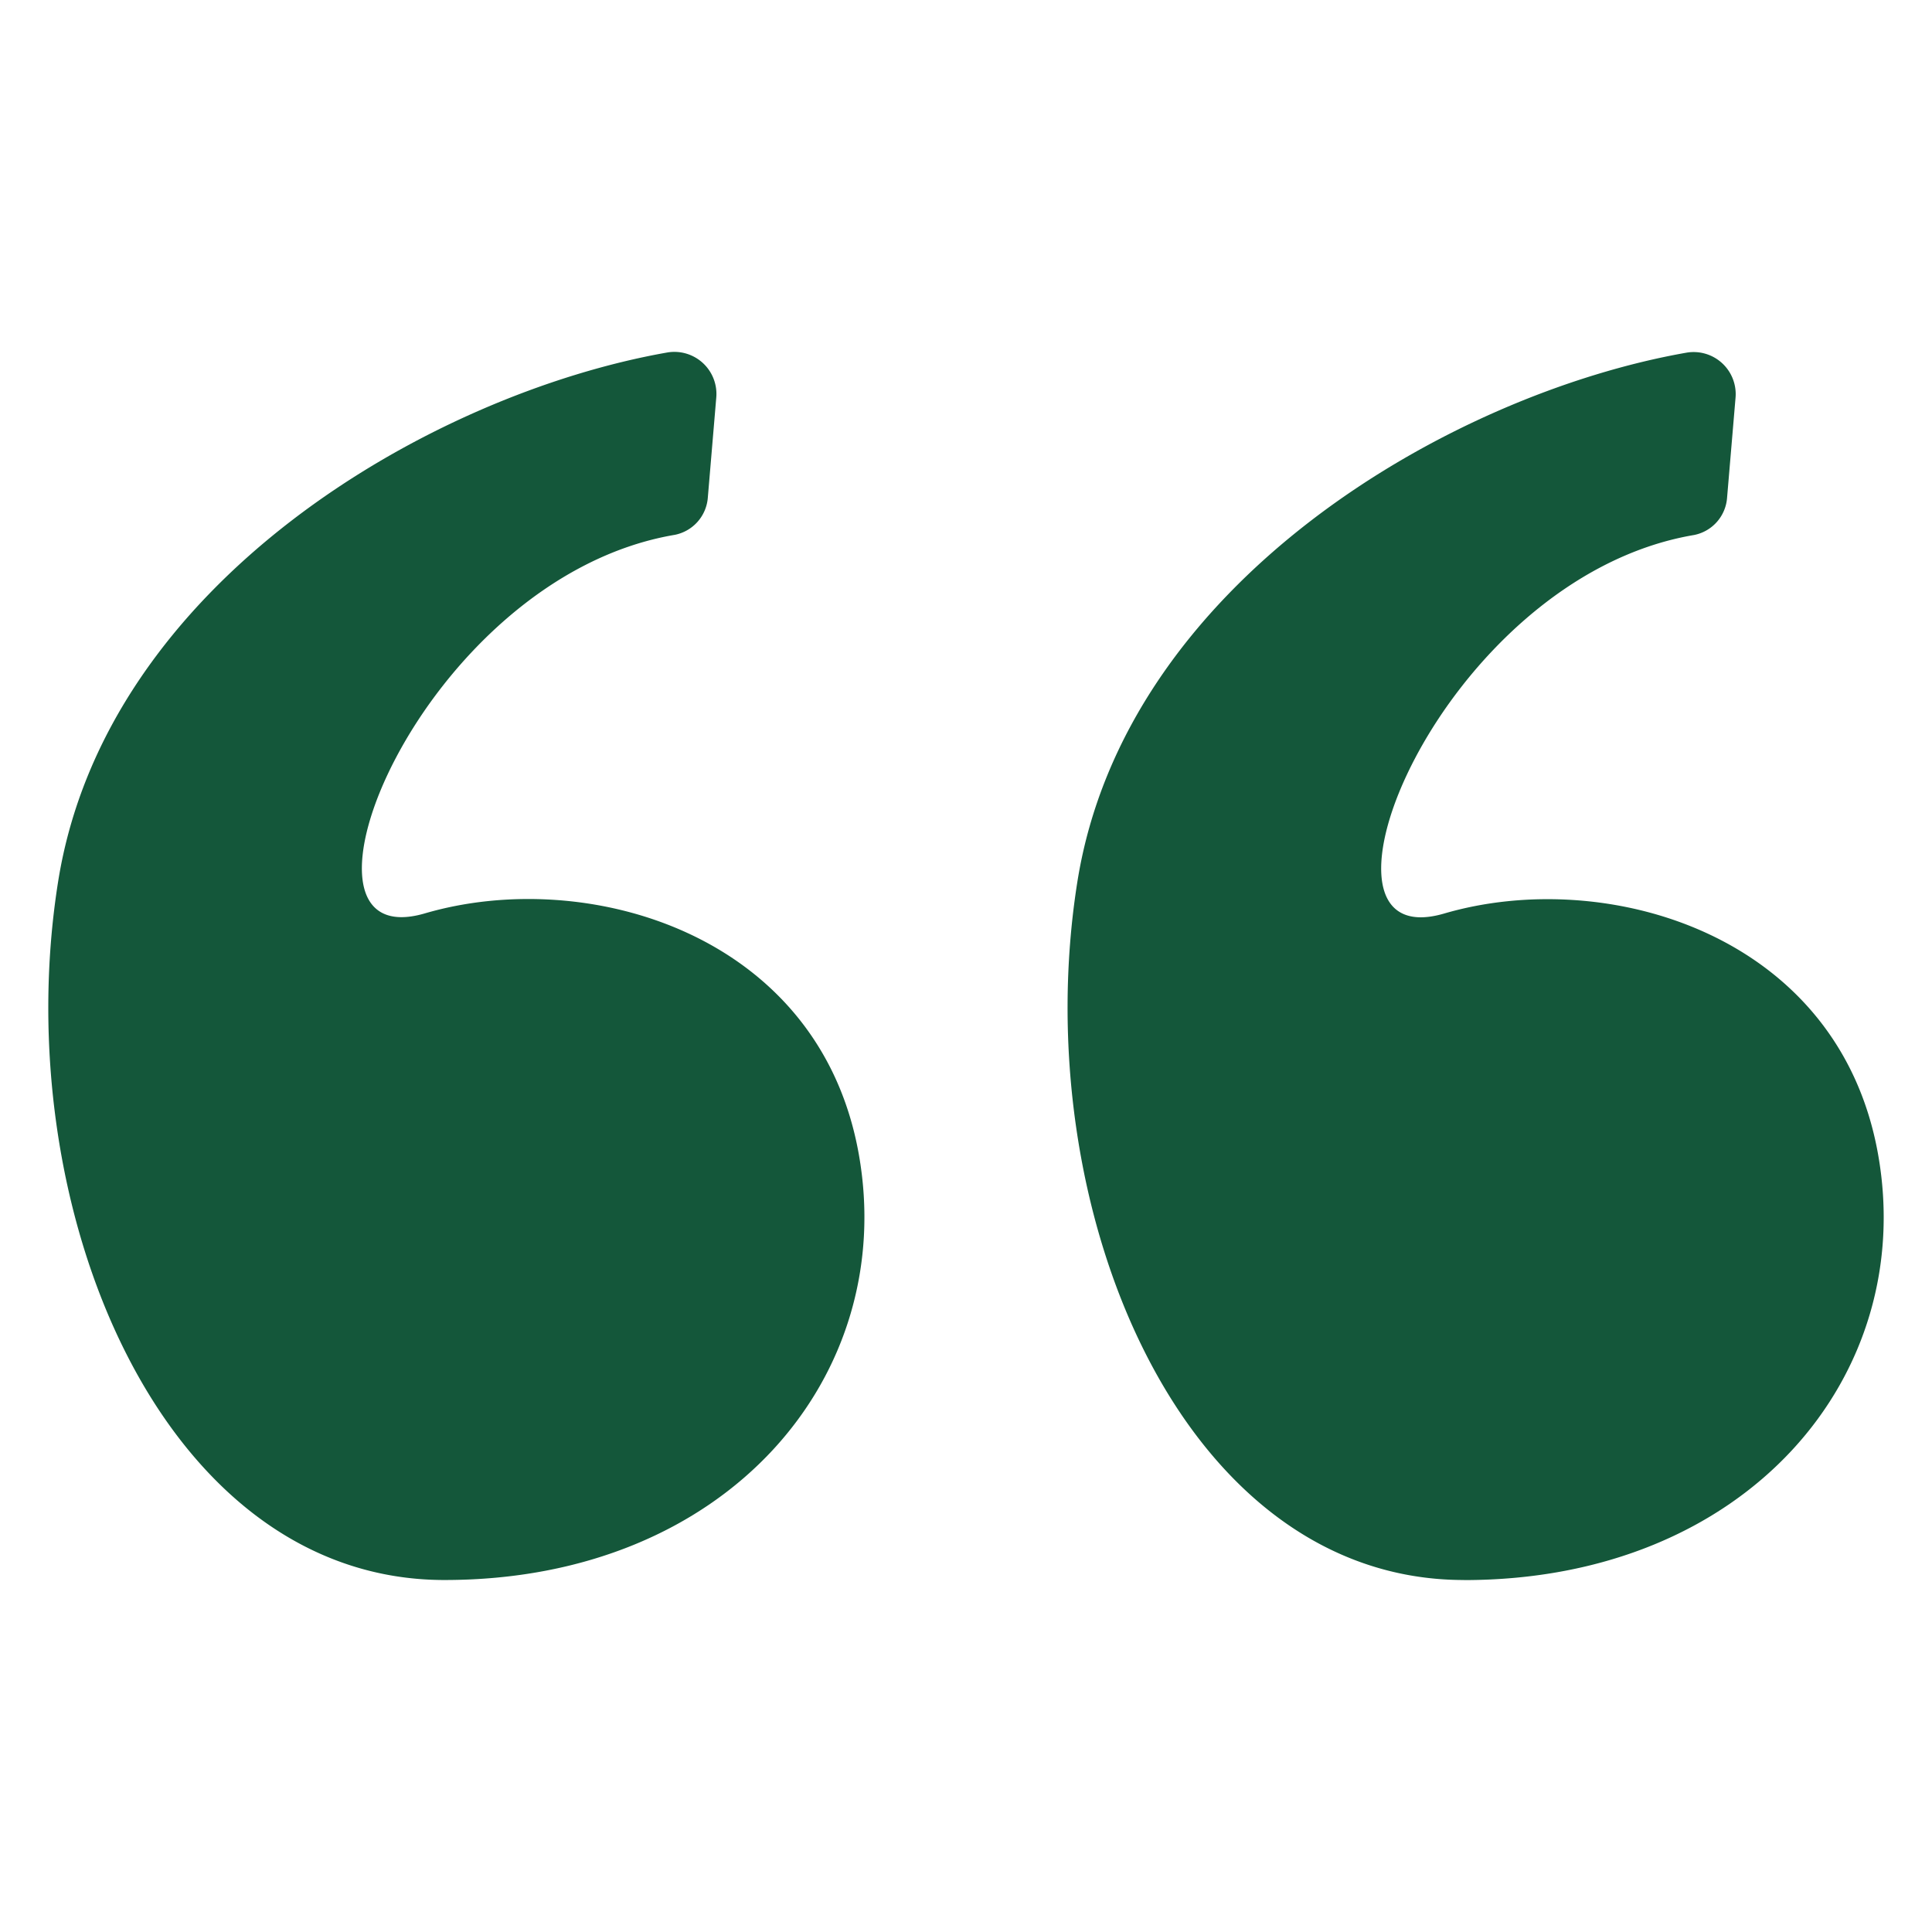
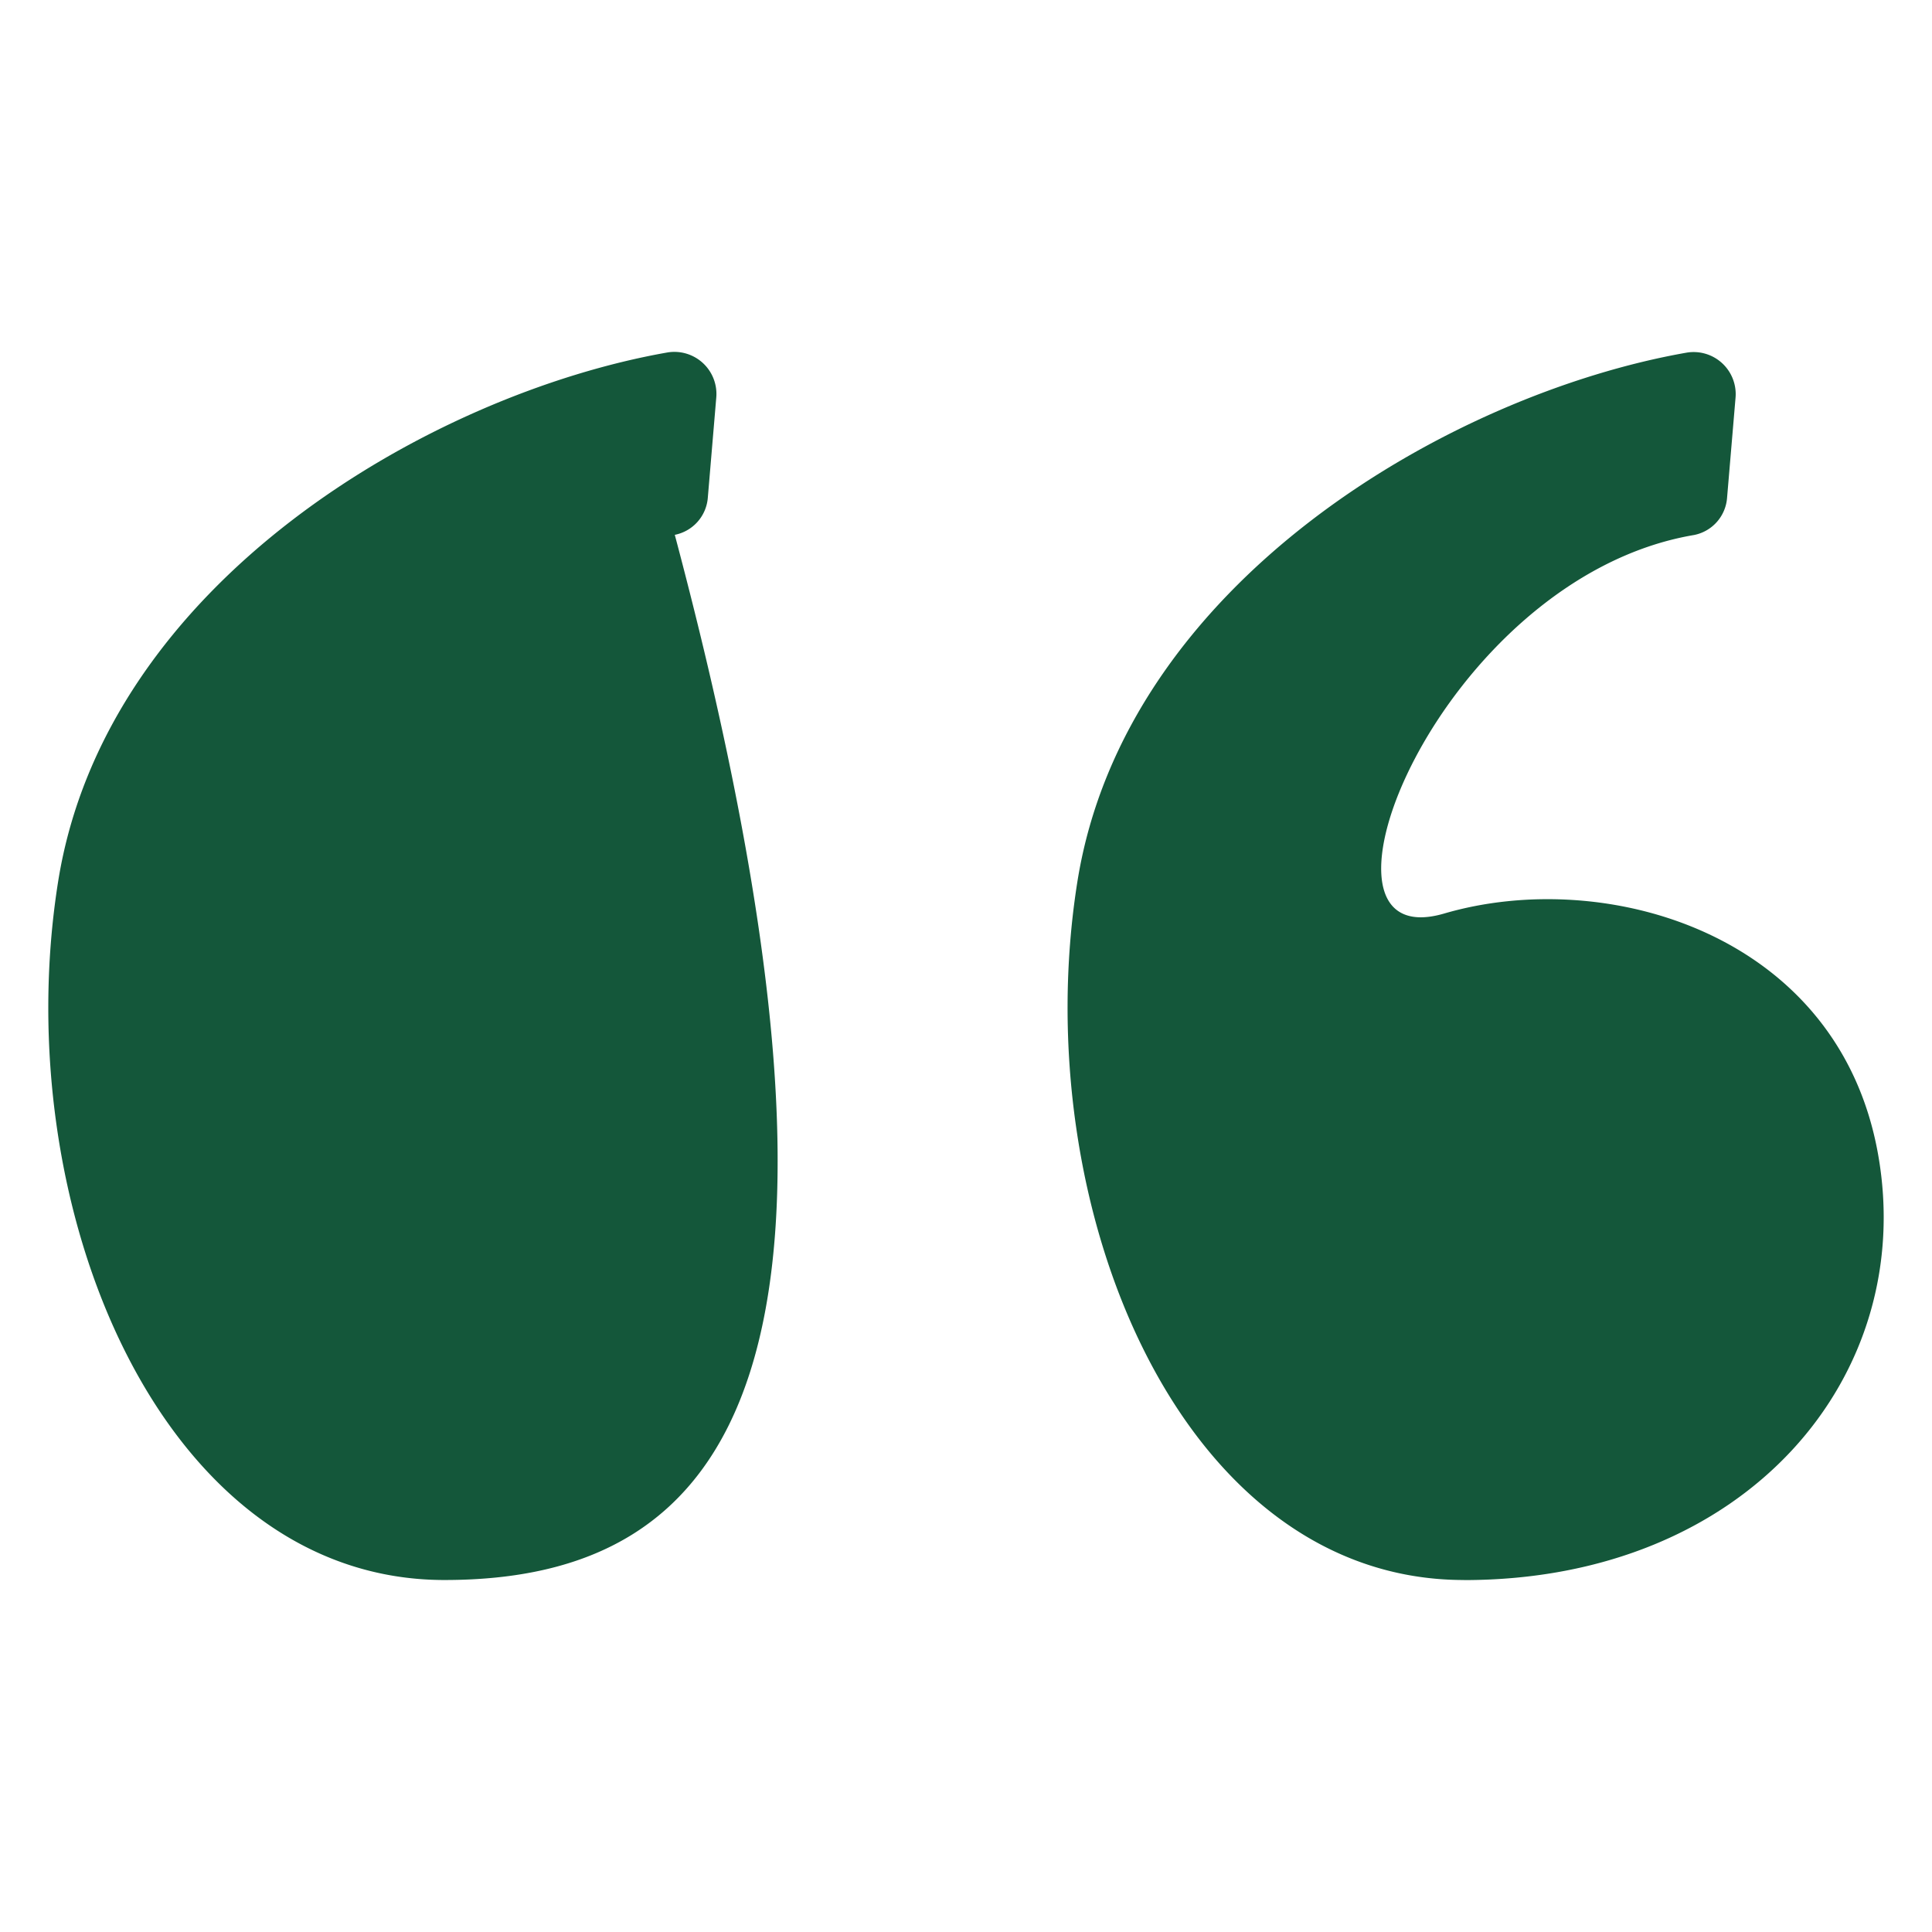
<svg xmlns="http://www.w3.org/2000/svg" version="1.1" width="512" height="512" x="0" y="0" viewBox="0 0 100 100" style="enable-background:new 0 0 512 512" xml:space="preserve" class="">
  <g transform="matrix(-1,0,0,-1,100,99.999)">
-     <path d="M96.994 54.352c-2.46 15.526-19.318 25.252-31.525 27.401a2.177 2.177 0 0 1-2.542-2.345l.435-5.15a2.13 2.13 0 0 1 1.711-1.942c13.16-2.232 20.99-21.955 12.934-19.593-8.37 2.45-20.414-1.02-22.456-12.452C53.51 28.84 62.29 18.218 76.994 18.218s22.654 19.395 20 36.134zM24.229 18.214C9.53 18.214.753 28.83 2.793 40.262S16.88 55.164 25.25 52.715c8.055-2.358.218 17.365-12.933 19.592a2.125 2.125 0 0 0-1.711 1.942l-.436 5.15a2.177 2.177 0 0 0 2.543 2.345c12.204-2.146 29.063-11.875 31.525-27.401 2.651-16.73-5.31-36.125-20.009-36.125z" fill="#14573A" opacity="1" data-original="#000000" class="" />
+     <path d="M96.994 54.352c-2.46 15.526-19.318 25.252-31.525 27.401a2.177 2.177 0 0 1-2.542-2.345l.435-5.15a2.13 2.13 0 0 1 1.711-1.942C53.51 28.84 62.29 18.218 76.994 18.218s22.654 19.395 20 36.134zM24.229 18.214C9.53 18.214.753 28.83 2.793 40.262S16.88 55.164 25.25 52.715c8.055-2.358.218 17.365-12.933 19.592a2.125 2.125 0 0 0-1.711 1.942l-.436 5.15a2.177 2.177 0 0 0 2.543 2.345c12.204-2.146 29.063-11.875 31.525-27.401 2.651-16.73-5.31-36.125-20.009-36.125z" fill="#14573A" opacity="1" data-original="#000000" class="" />
  </g>
</svg>